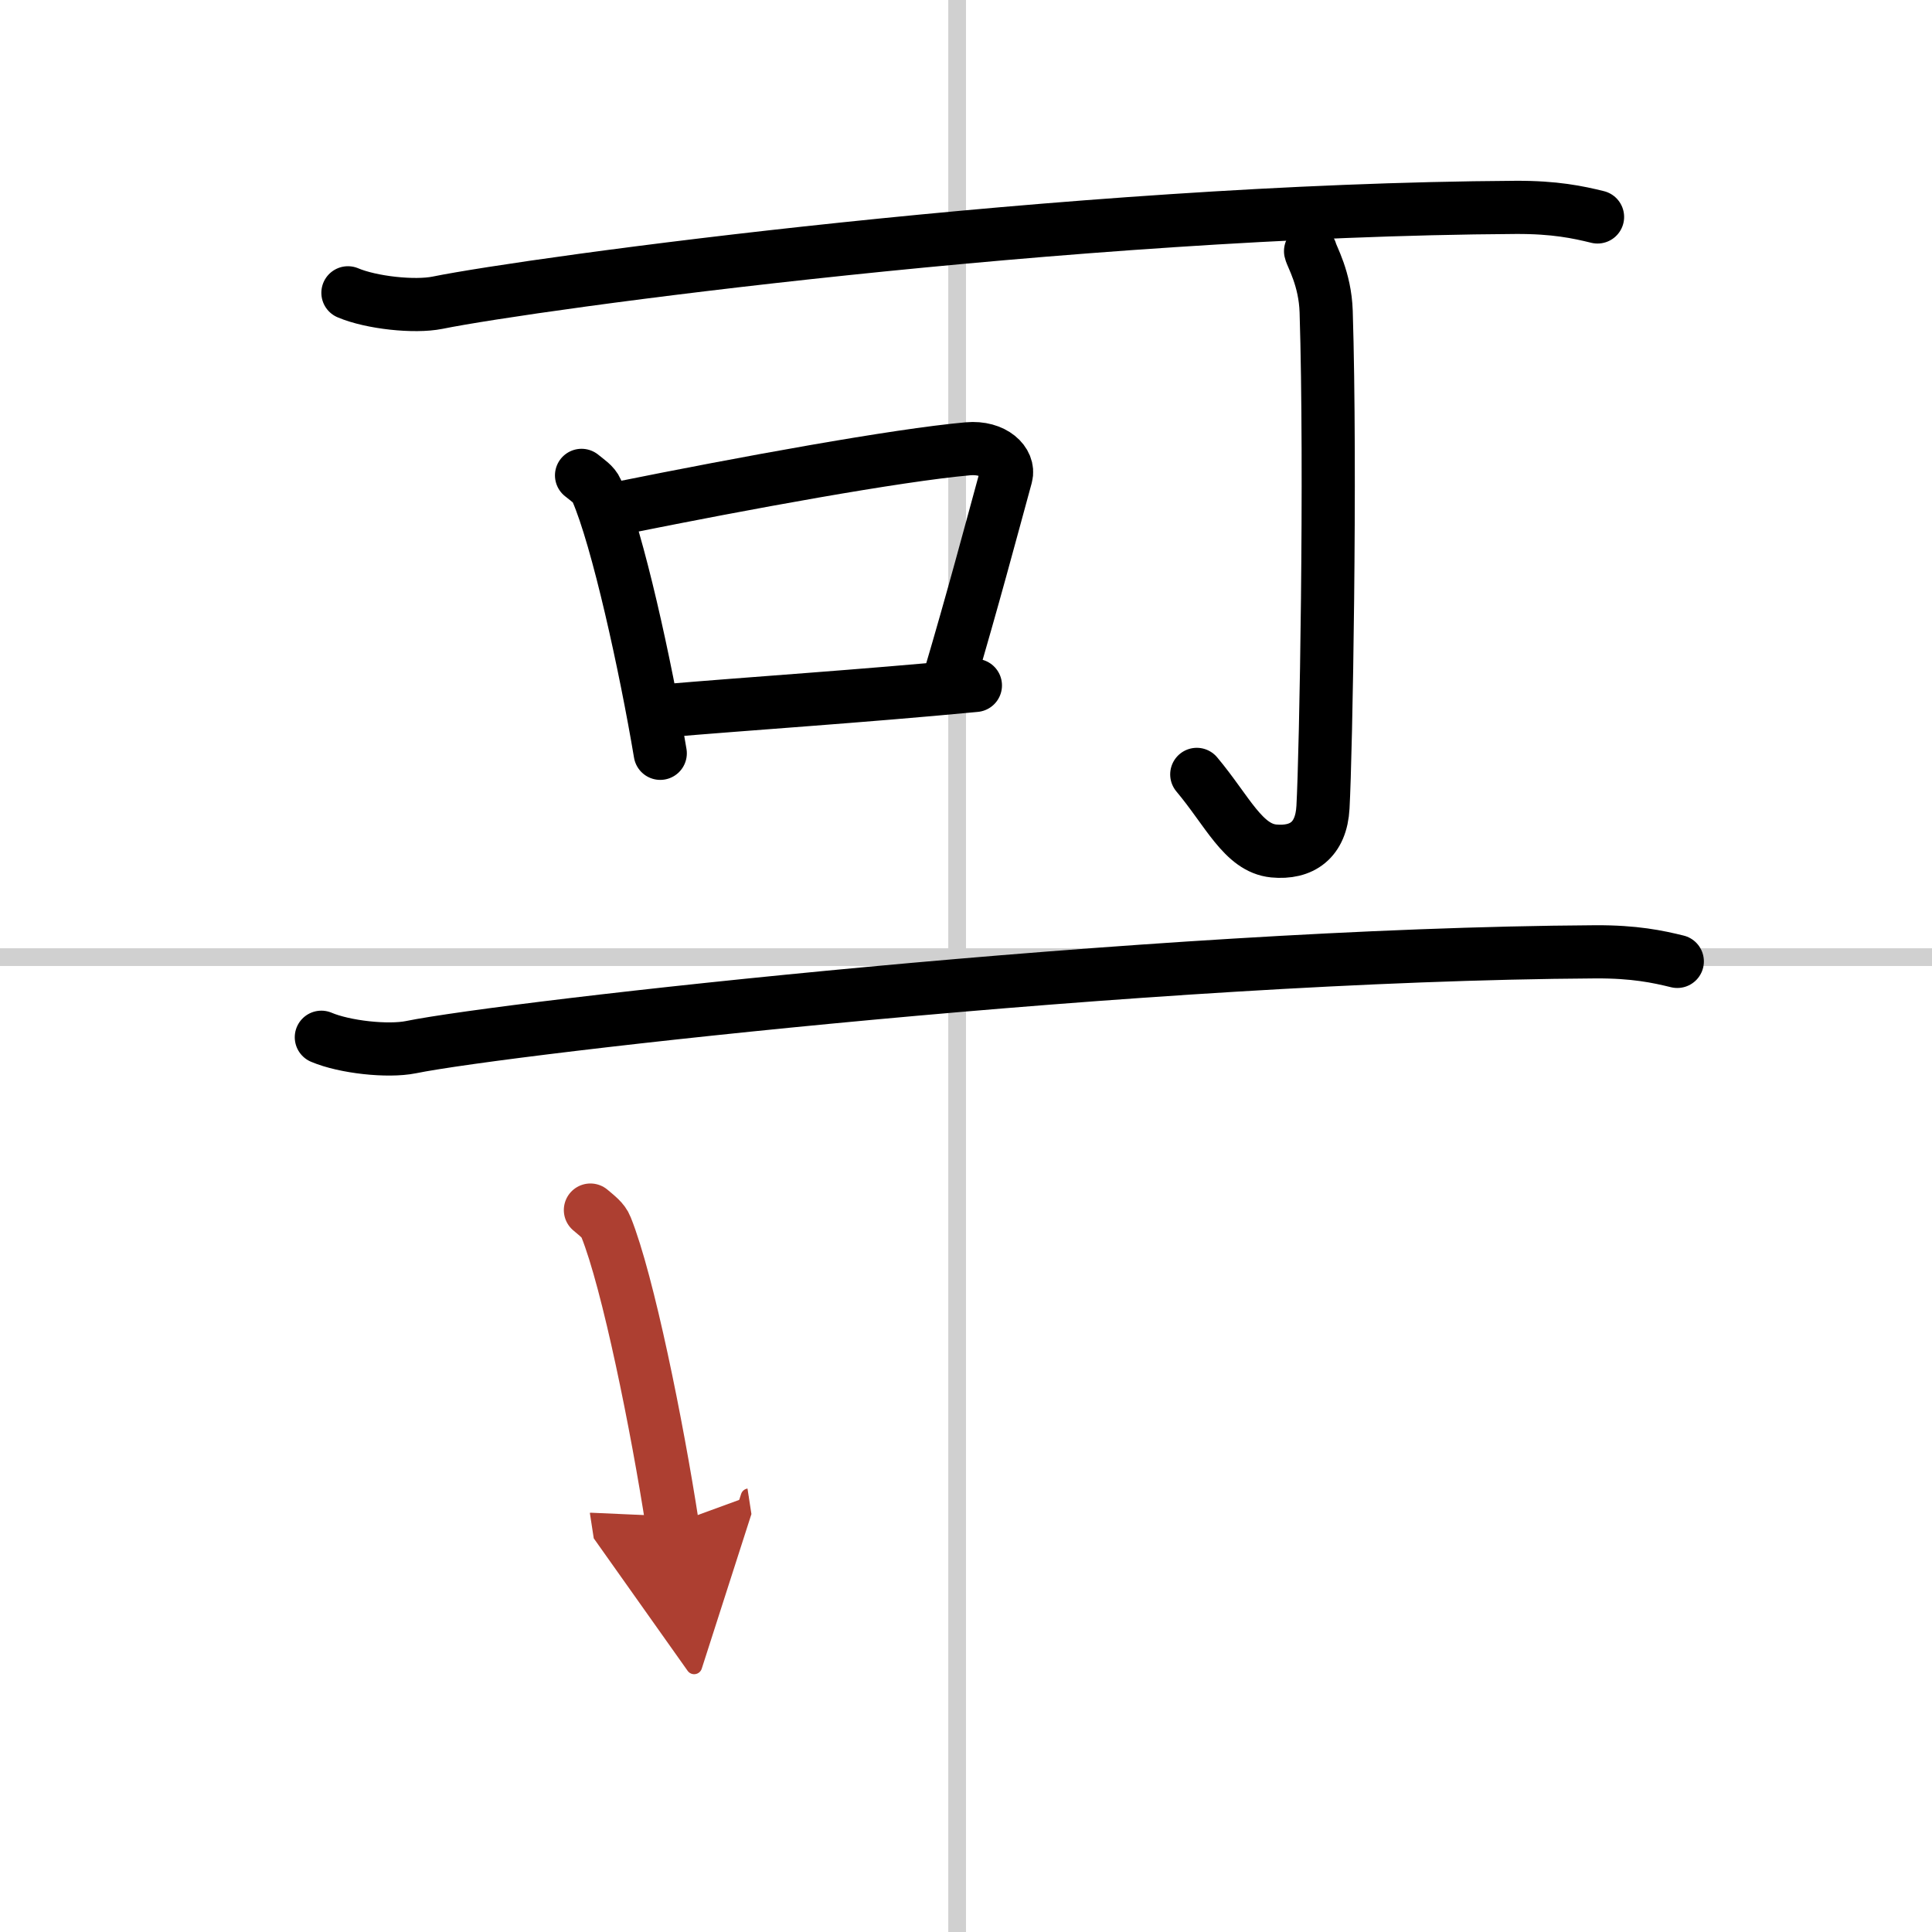
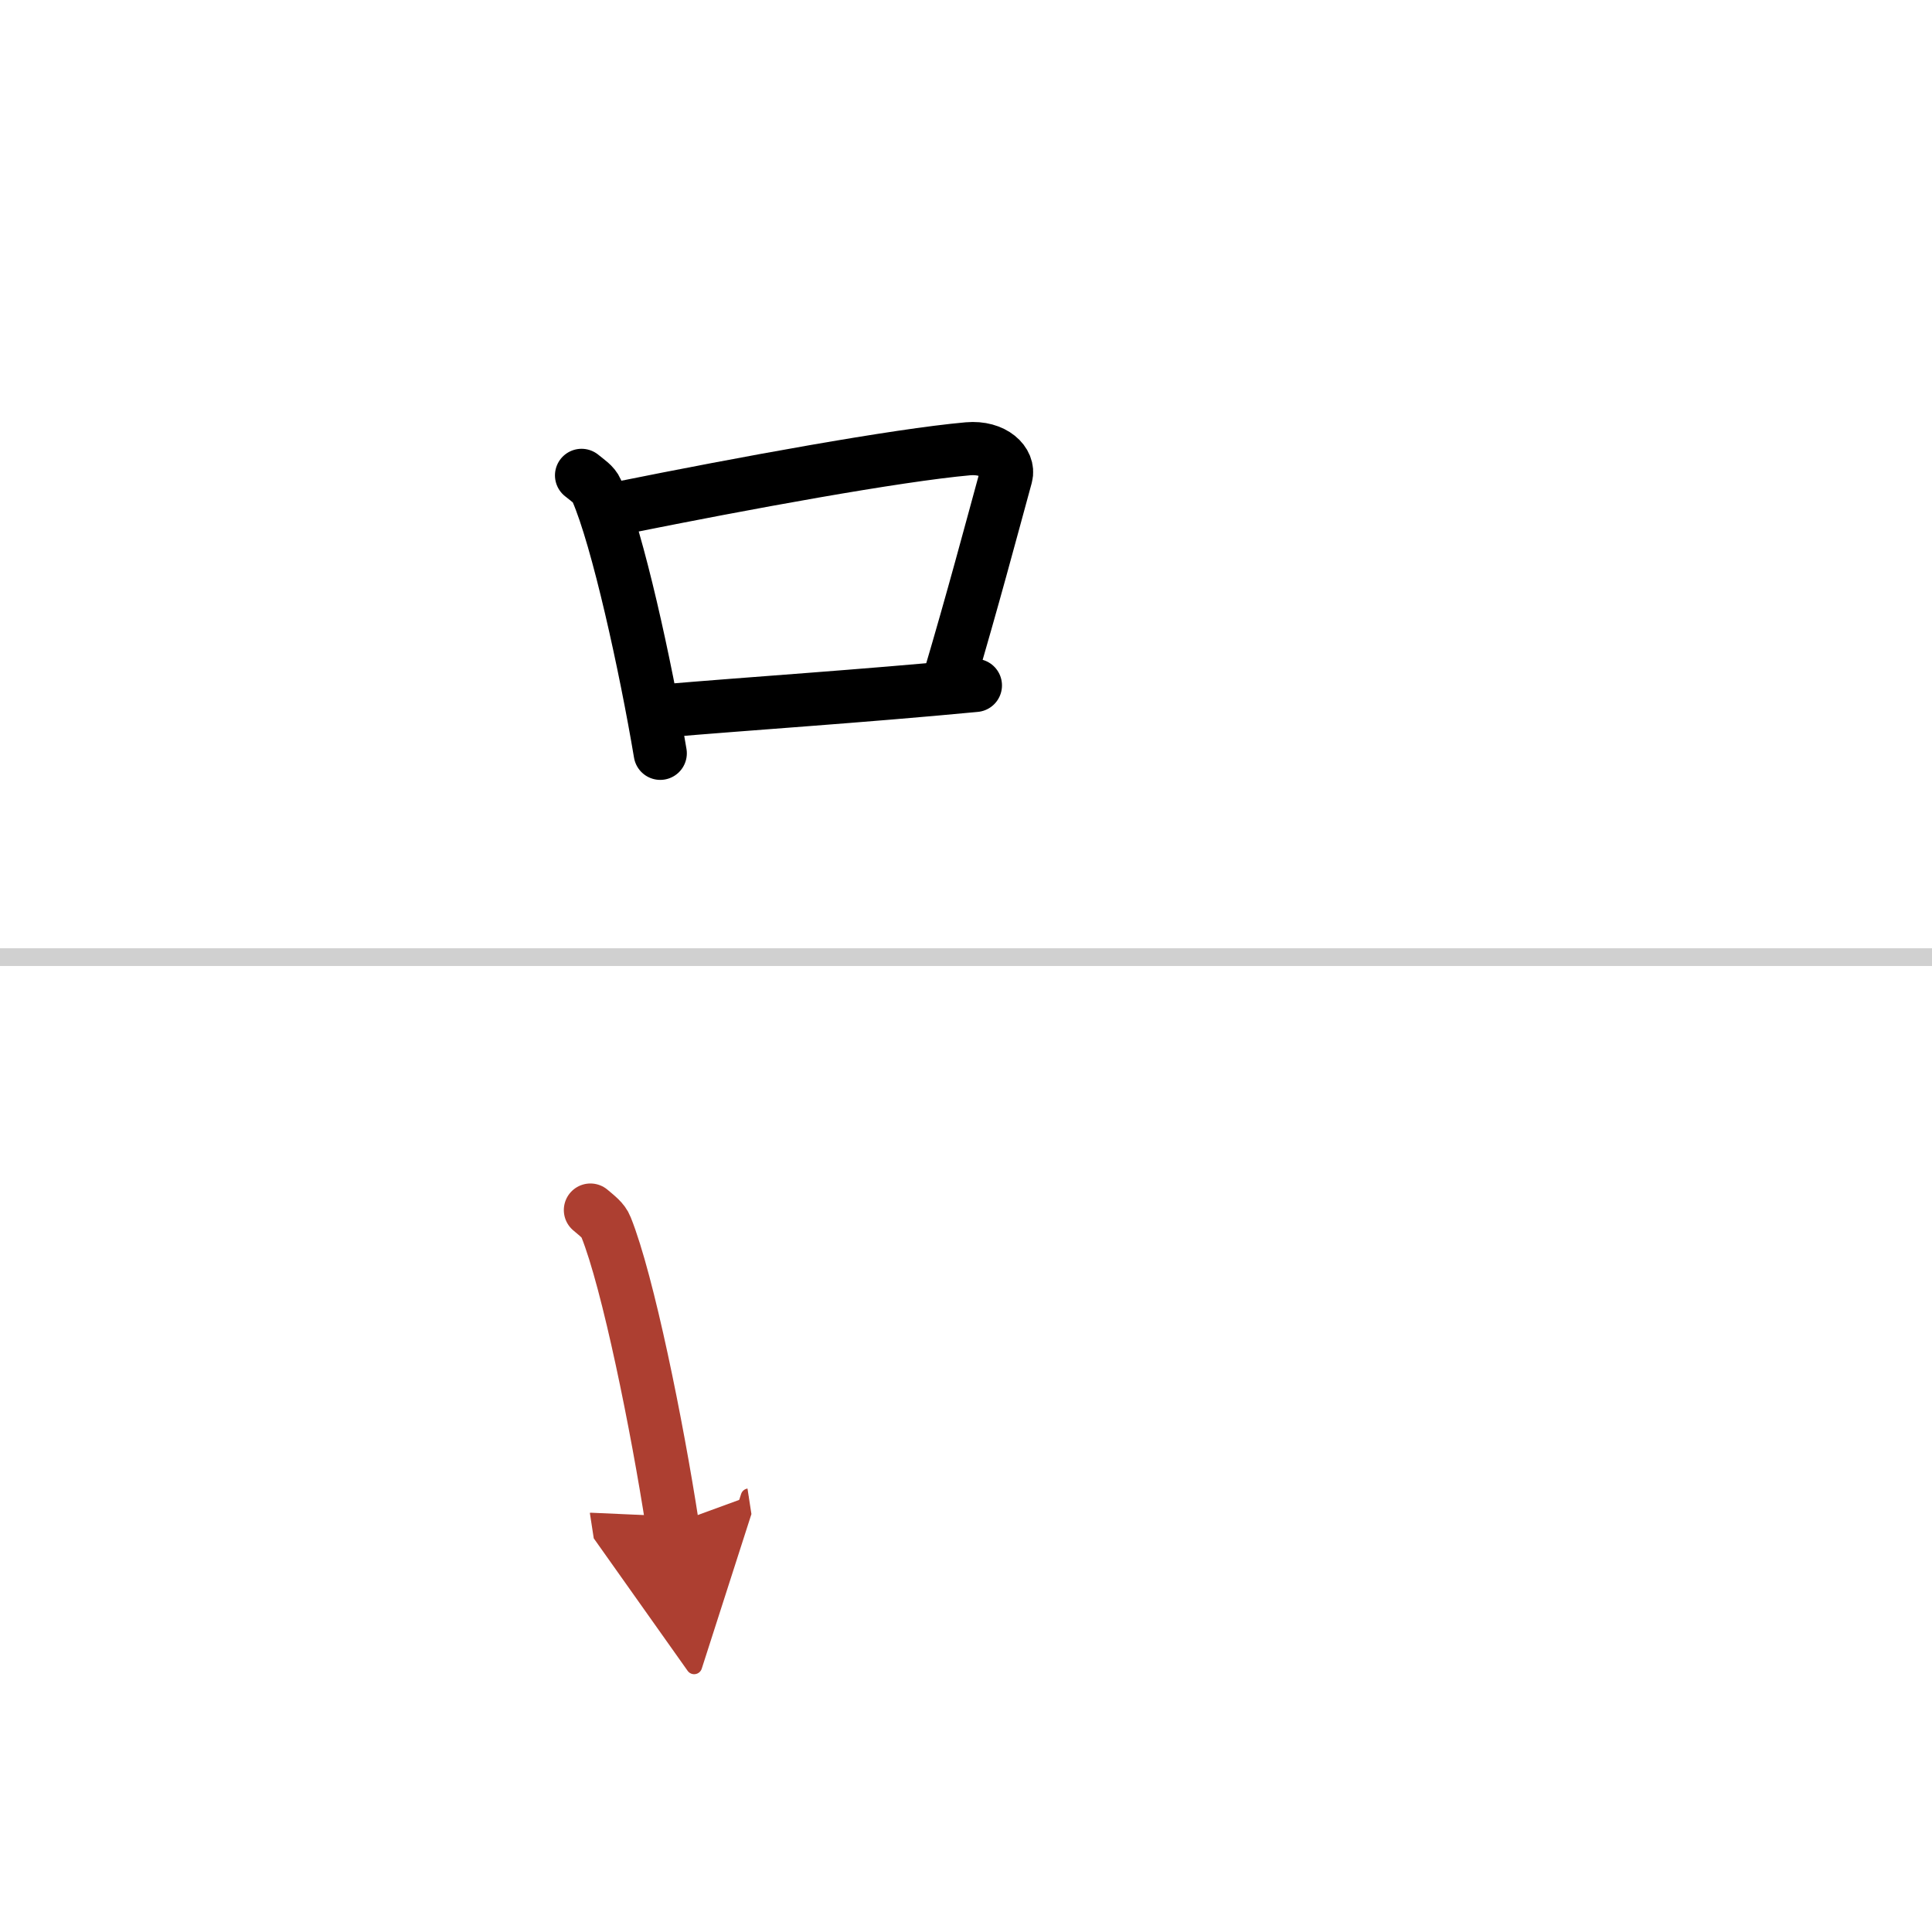
<svg xmlns="http://www.w3.org/2000/svg" width="400" height="400" viewBox="0 0 109 109">
  <defs>
    <marker id="a" markerWidth="4" orient="auto" refX="1" refY="5" viewBox="0 0 10 10">
      <polyline points="0 0 10 5 0 10 1 5" fill="#ad3f31" stroke="#ad3f31" />
    </marker>
  </defs>
  <g fill="none" stroke="#000" stroke-linecap="round" stroke-linejoin="round" stroke-width="3">
    <rect width="100%" height="100%" fill="#fff" stroke="#fff" />
-     <line x1="54" x2="54" y2="109" stroke="#d0d0d0" stroke-width="1" />
    <line x2="109" y1="54" y2="54" stroke="#d0d0d0" stroke-width="1" />
-     <path d="m19.63 16.52c1.32 0.56 3.75 0.82 5.05 0.56 5.33-1.08 35.6-5.23 60.84-5.38 2.2-0.01 3.51 0.27 4.61 0.54" />
    <path d="m32.81 26.82c0.34 0.28 0.7 0.5 0.85 0.85 1.19 2.72 2.77 9.94 3.59 14.83" />
    <path d="m34.96 28.67c7.04-1.42 15.62-2.99 19.65-3.35 1.47-0.13 2.36 0.77 2.15 1.54-0.87 3.18-1.89 7.02-3.19 11.41" />
    <path d="m37.41 40.11c4.74-0.41 11.12-0.82 17.62-1.44" />
-     <path d="m73.94 14.17c0.06 0.29 0.82 1.54 0.88 3.41 0.28 9-0.01 24.9-0.18 27.96-0.1 1.87-1.2 2.62-2.78 2.47-1.72-0.17-2.61-2.26-4.34-4.32" />
-     <path d="m18.13 58.52c1.32 0.56 3.75 0.82 5.05 0.56 5.33-1.09 41.6-5.23 66.84-5.38 2.2-0.01 3.51 0.27 4.61 0.54" />
    <path d="m33.31 68.27c0.36 0.31 0.73 0.57 0.88 0.96 1.24 3.08 2.89 11.25 3.74 16.77" marker-end="url(#a)" stroke="#ad3f31" />
  </g>
</svg>